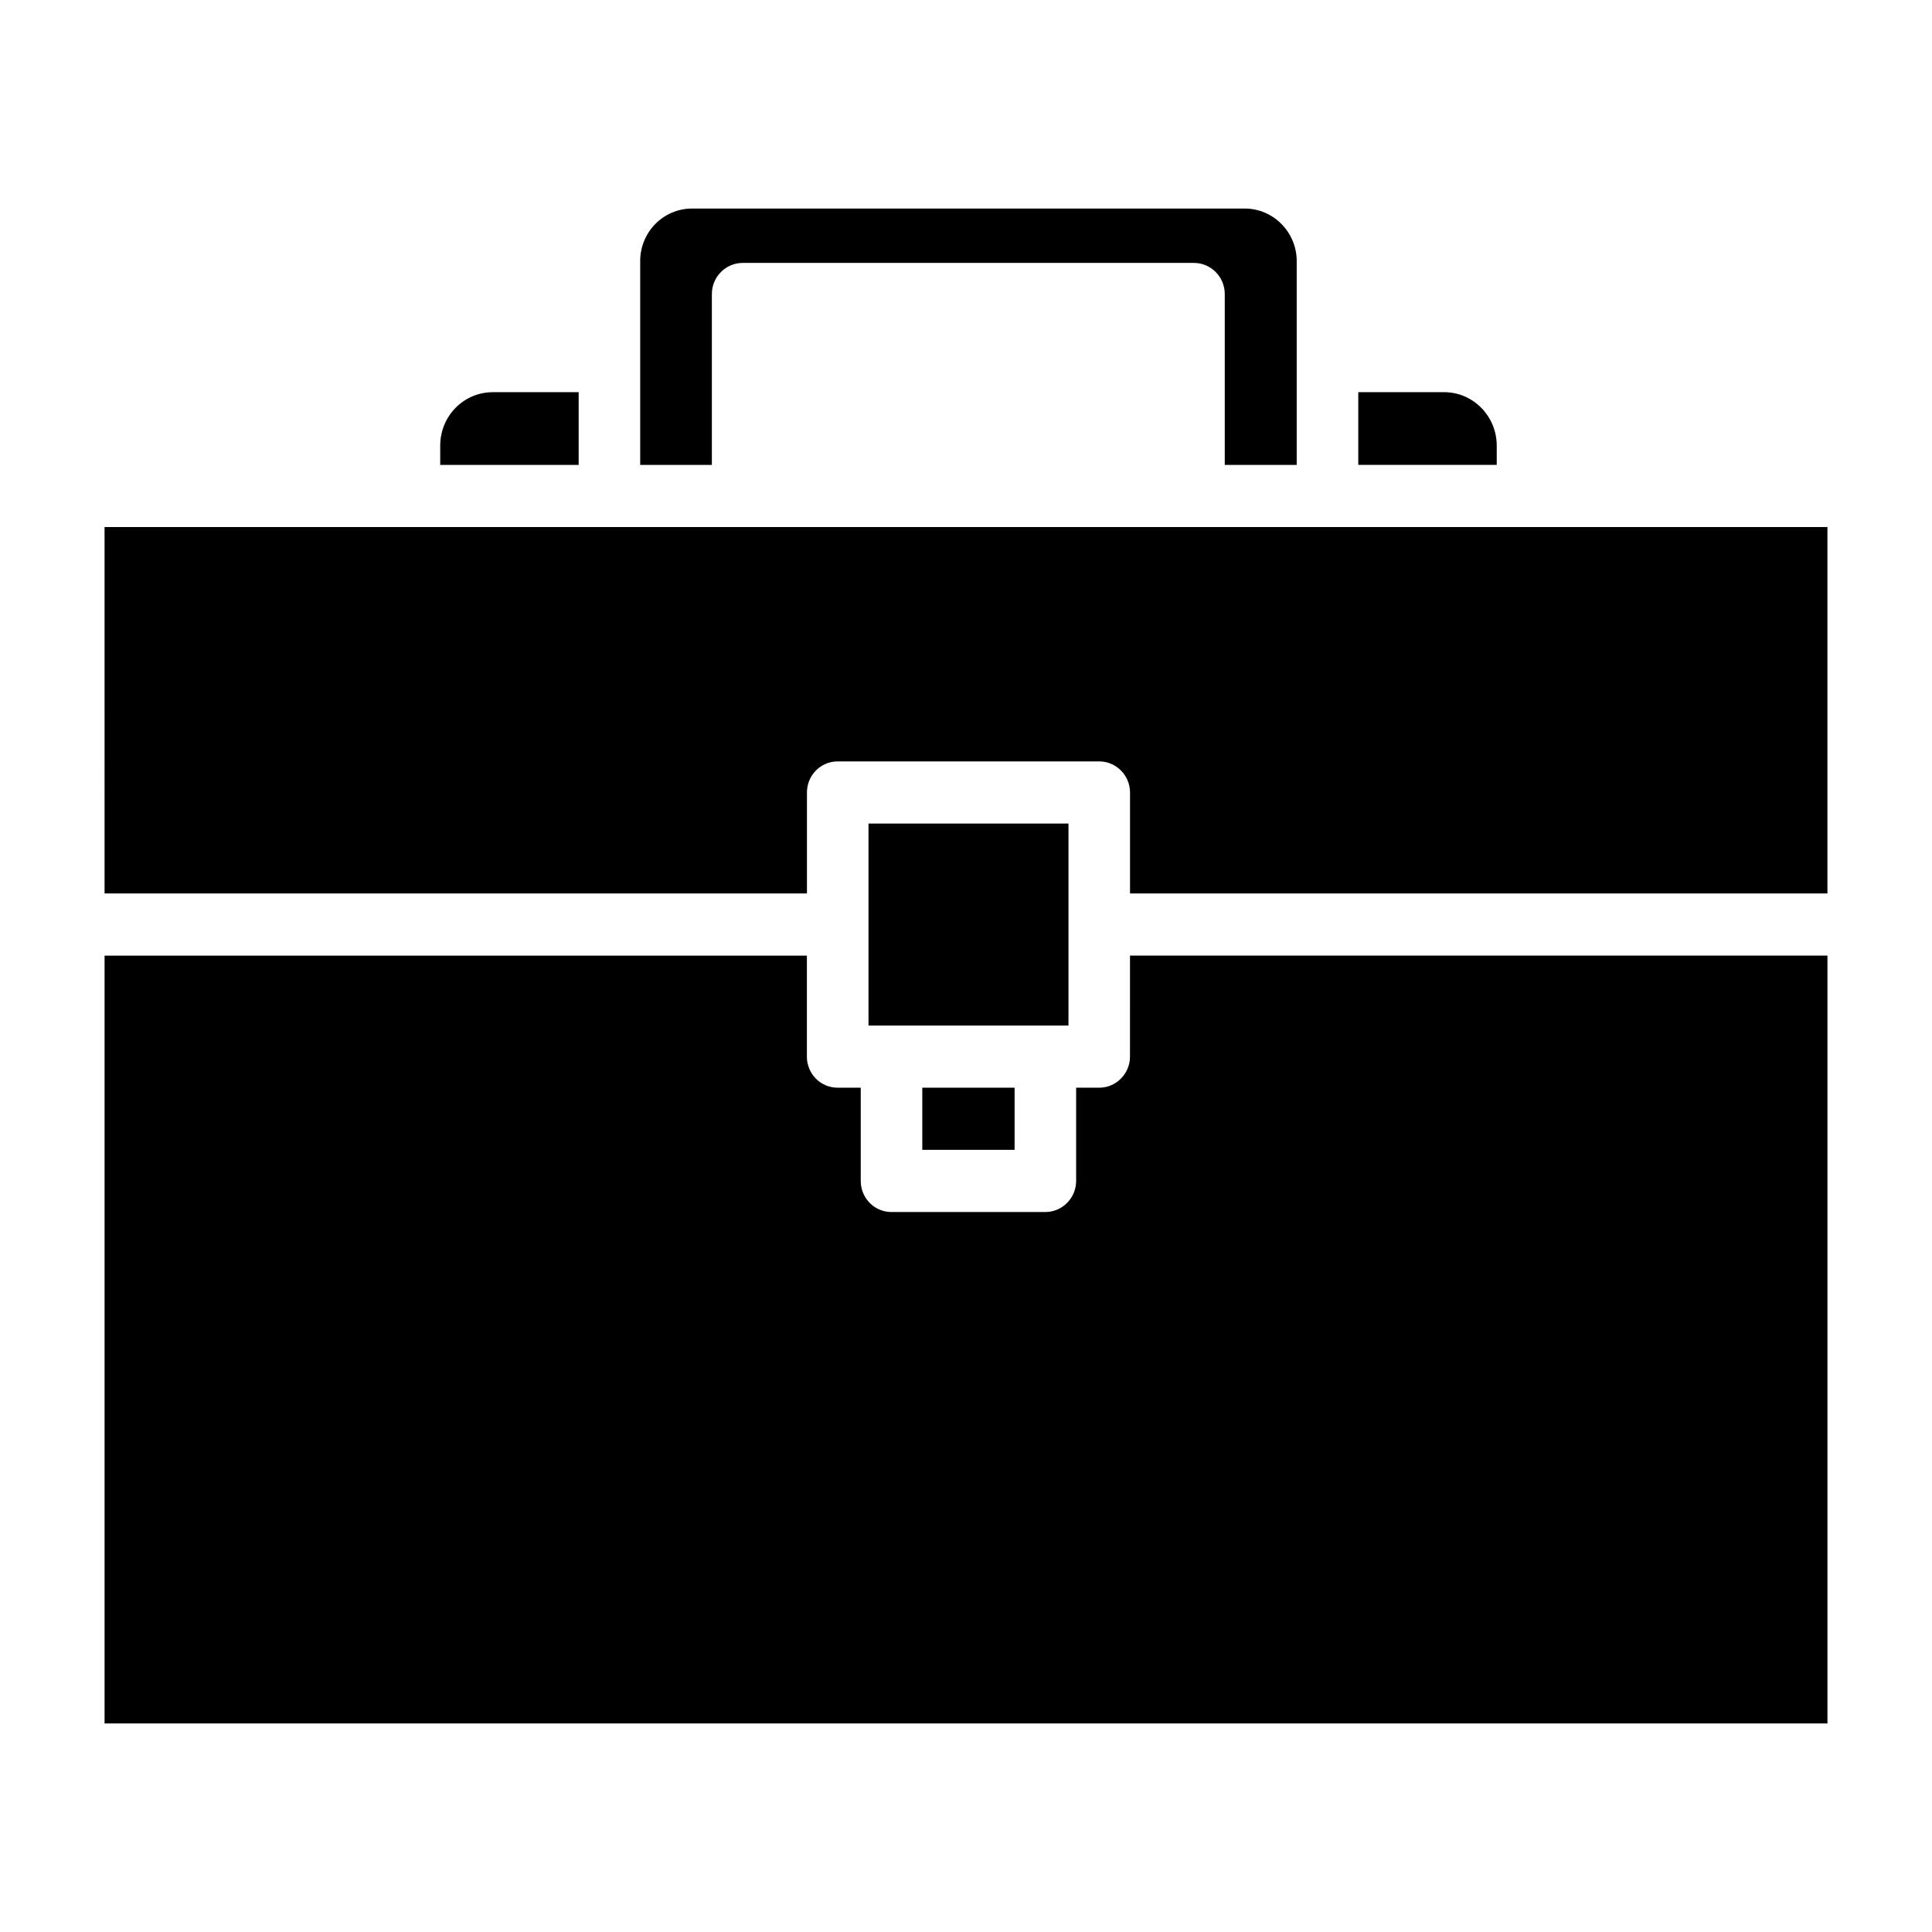
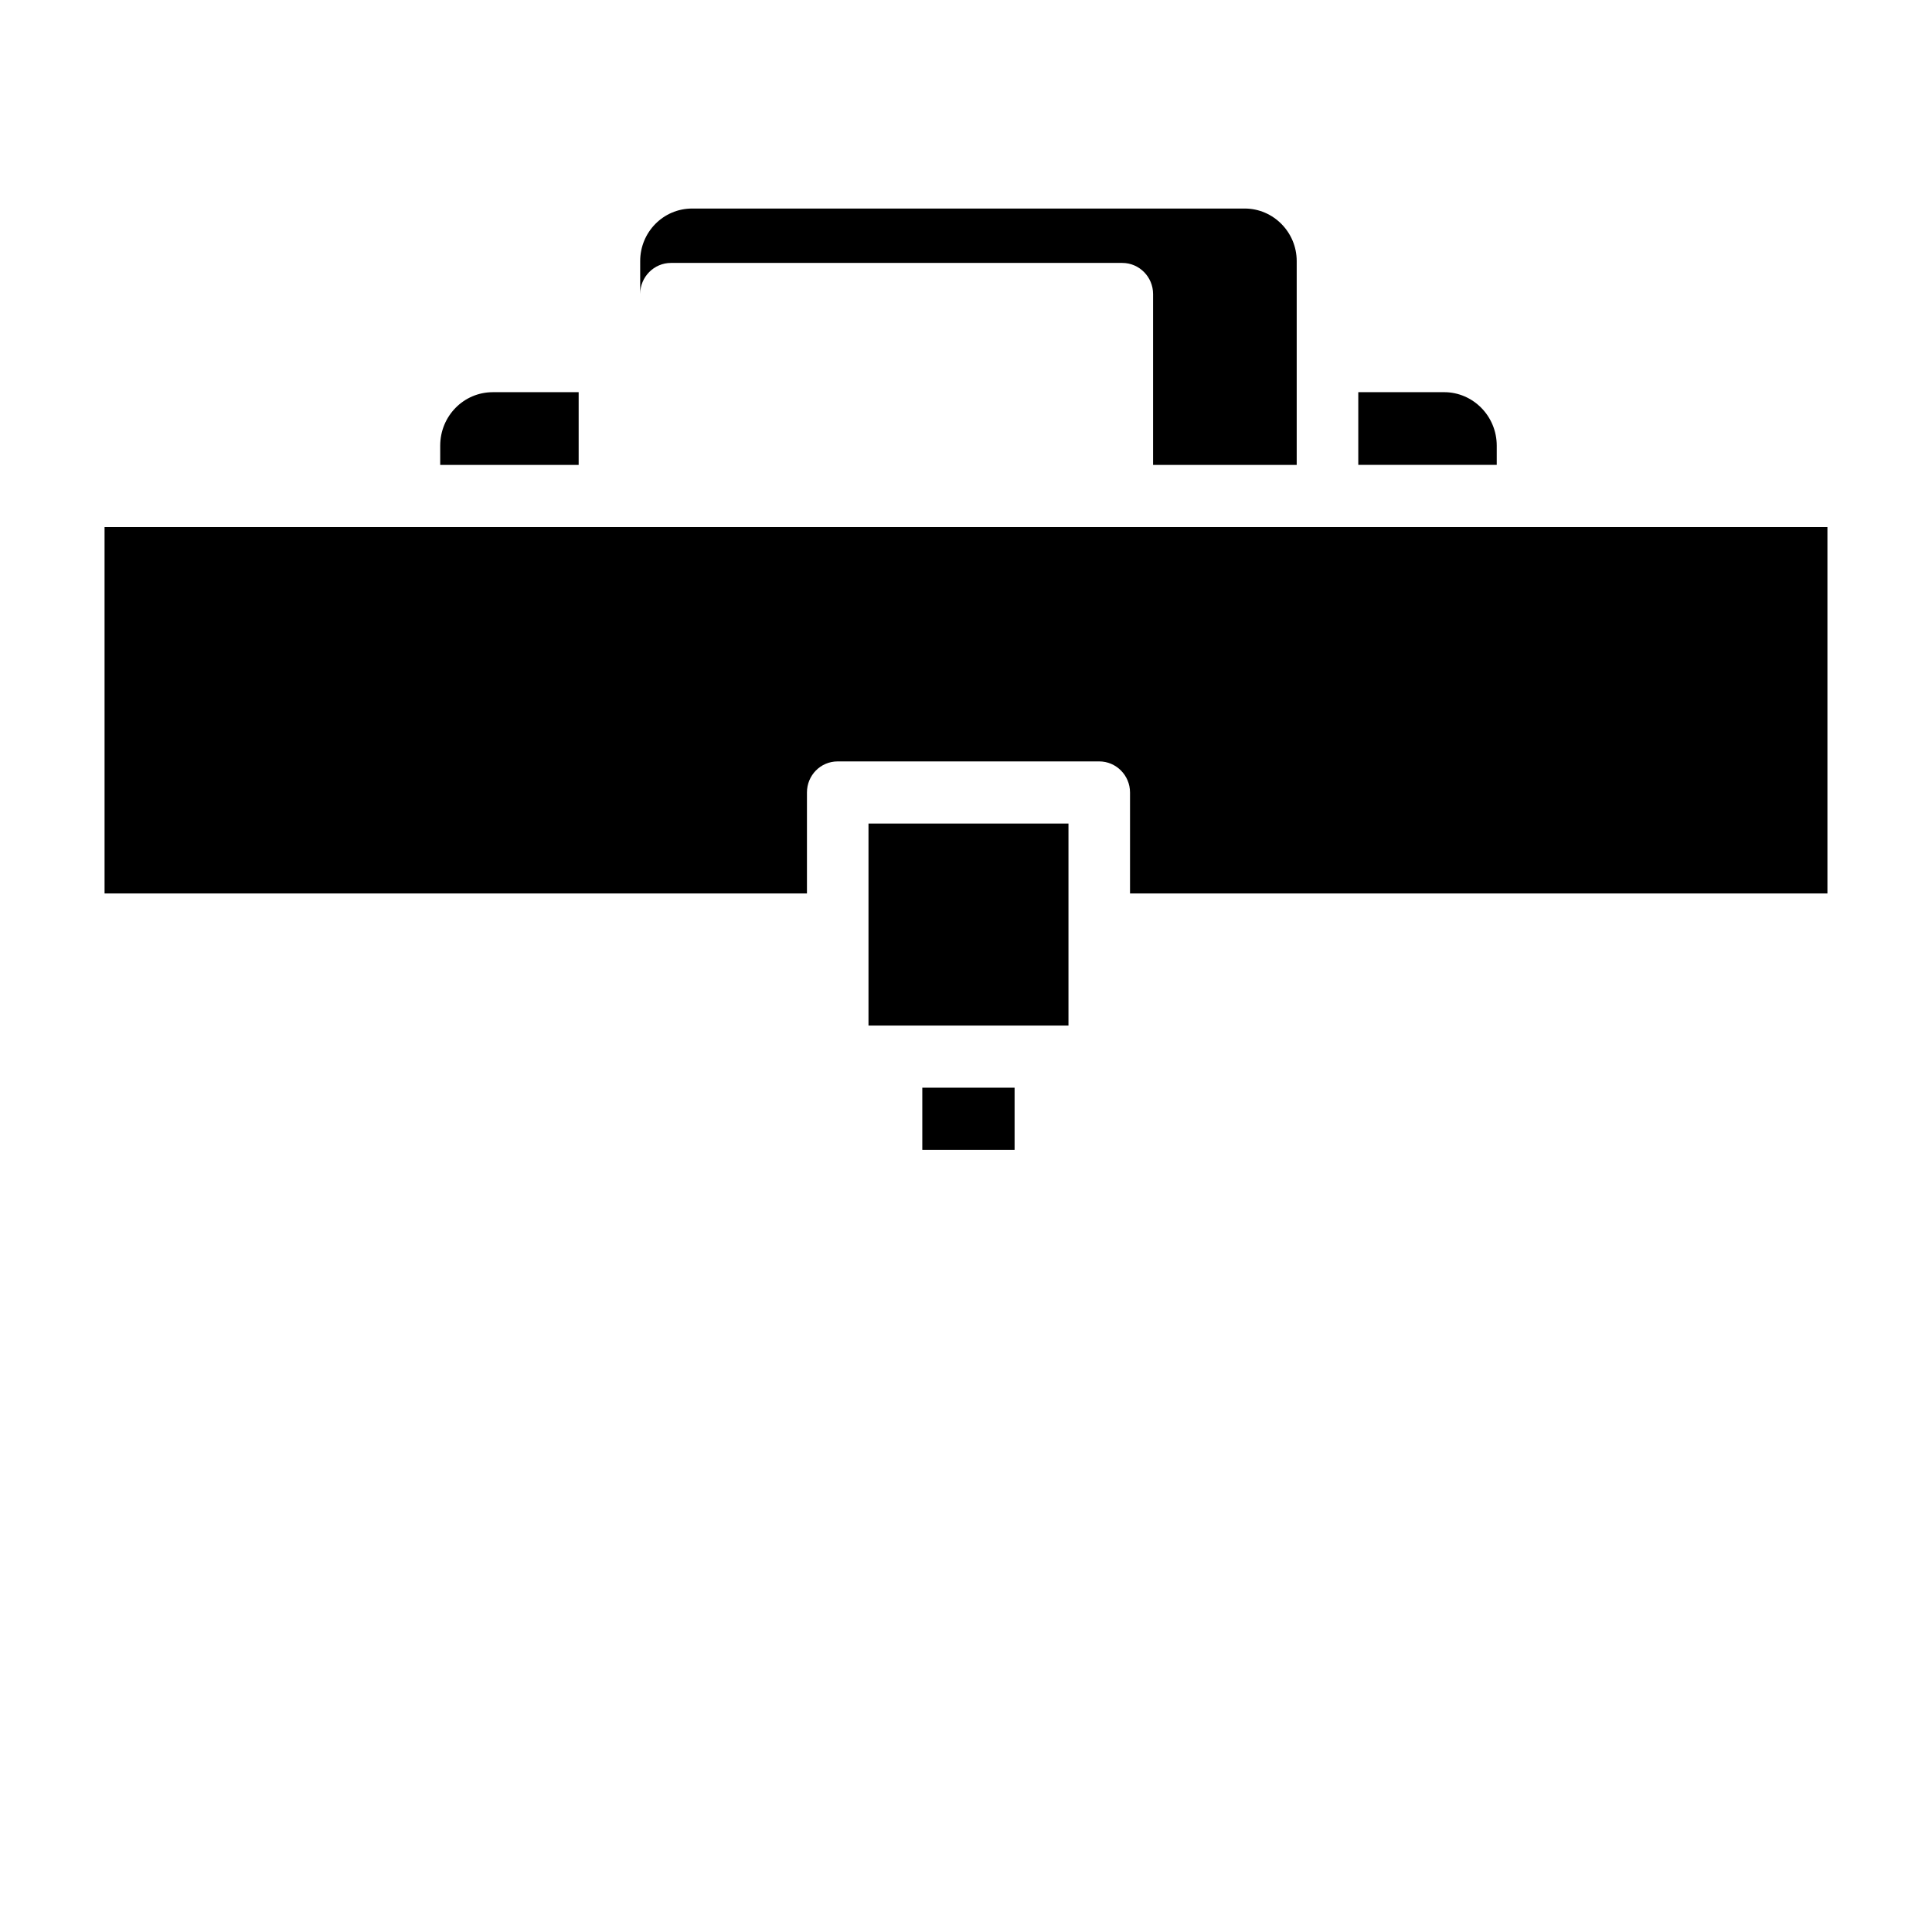
<svg xmlns="http://www.w3.org/2000/svg" fill="#000000" width="800px" height="800px" version="1.1" viewBox="144 144 512 512">
  <g>
    <path d="m260.66 262.11v5.094h36.691v-19.27h-22.75c-7.746 0.004-13.941 6.344-13.941 14.176z" />
    <path d="m388.42 432.25h24.457v16.469h-24.457z" />
    <path d="m374.16 362.25h52.996v53.531h-52.996z" />
-     <path d="m487.64 267.21v-54.027c0-7.652-6.195-13.918-13.777-13.918h-146.43c-7.668 0-13.777 6.266-13.777 13.918v54.027h18.996v-45.297c0-4.535 3.668-8.234 8.156-8.234h119.61c4.481 0 8.156 3.699 8.156 8.234v45.297z" />
+     <path d="m487.64 267.21v-54.027c0-7.652-6.195-13.918-13.777-13.918h-146.43c-7.668 0-13.777 6.266-13.777 13.918v54.027v-45.297c0-4.535 3.668-8.234 8.156-8.234h119.61c4.481 0 8.156 3.699 8.156 8.234v45.297z" />
    <path d="m503.96 247.93v19.27h36.691v-5.094c0-7.832-6.273-14.176-13.941-14.176z" />
    <path d="m171.71 380.78h186.14v-26.766c0-4.535 3.59-8.234 8.156-8.234h69.305c4.481 0 8.156 3.699 8.156 8.234v26.766h184.82v-97.102h-456.58z" />
-     <path d="m443.46 424.02c0 4.519-3.668 8.234-8.156 8.234h-6.117v24.711c0 4.512-3.668 8.234-8.156 8.234h-40.77c-4.566 0-8.156-3.723-8.156-8.234v-24.711h-6.117c-4.566 0-8.156-3.715-8.156-8.234v-26.766h-186.12v203.48h456.58v-203.49h-184.83z" />
  </g>
</svg>